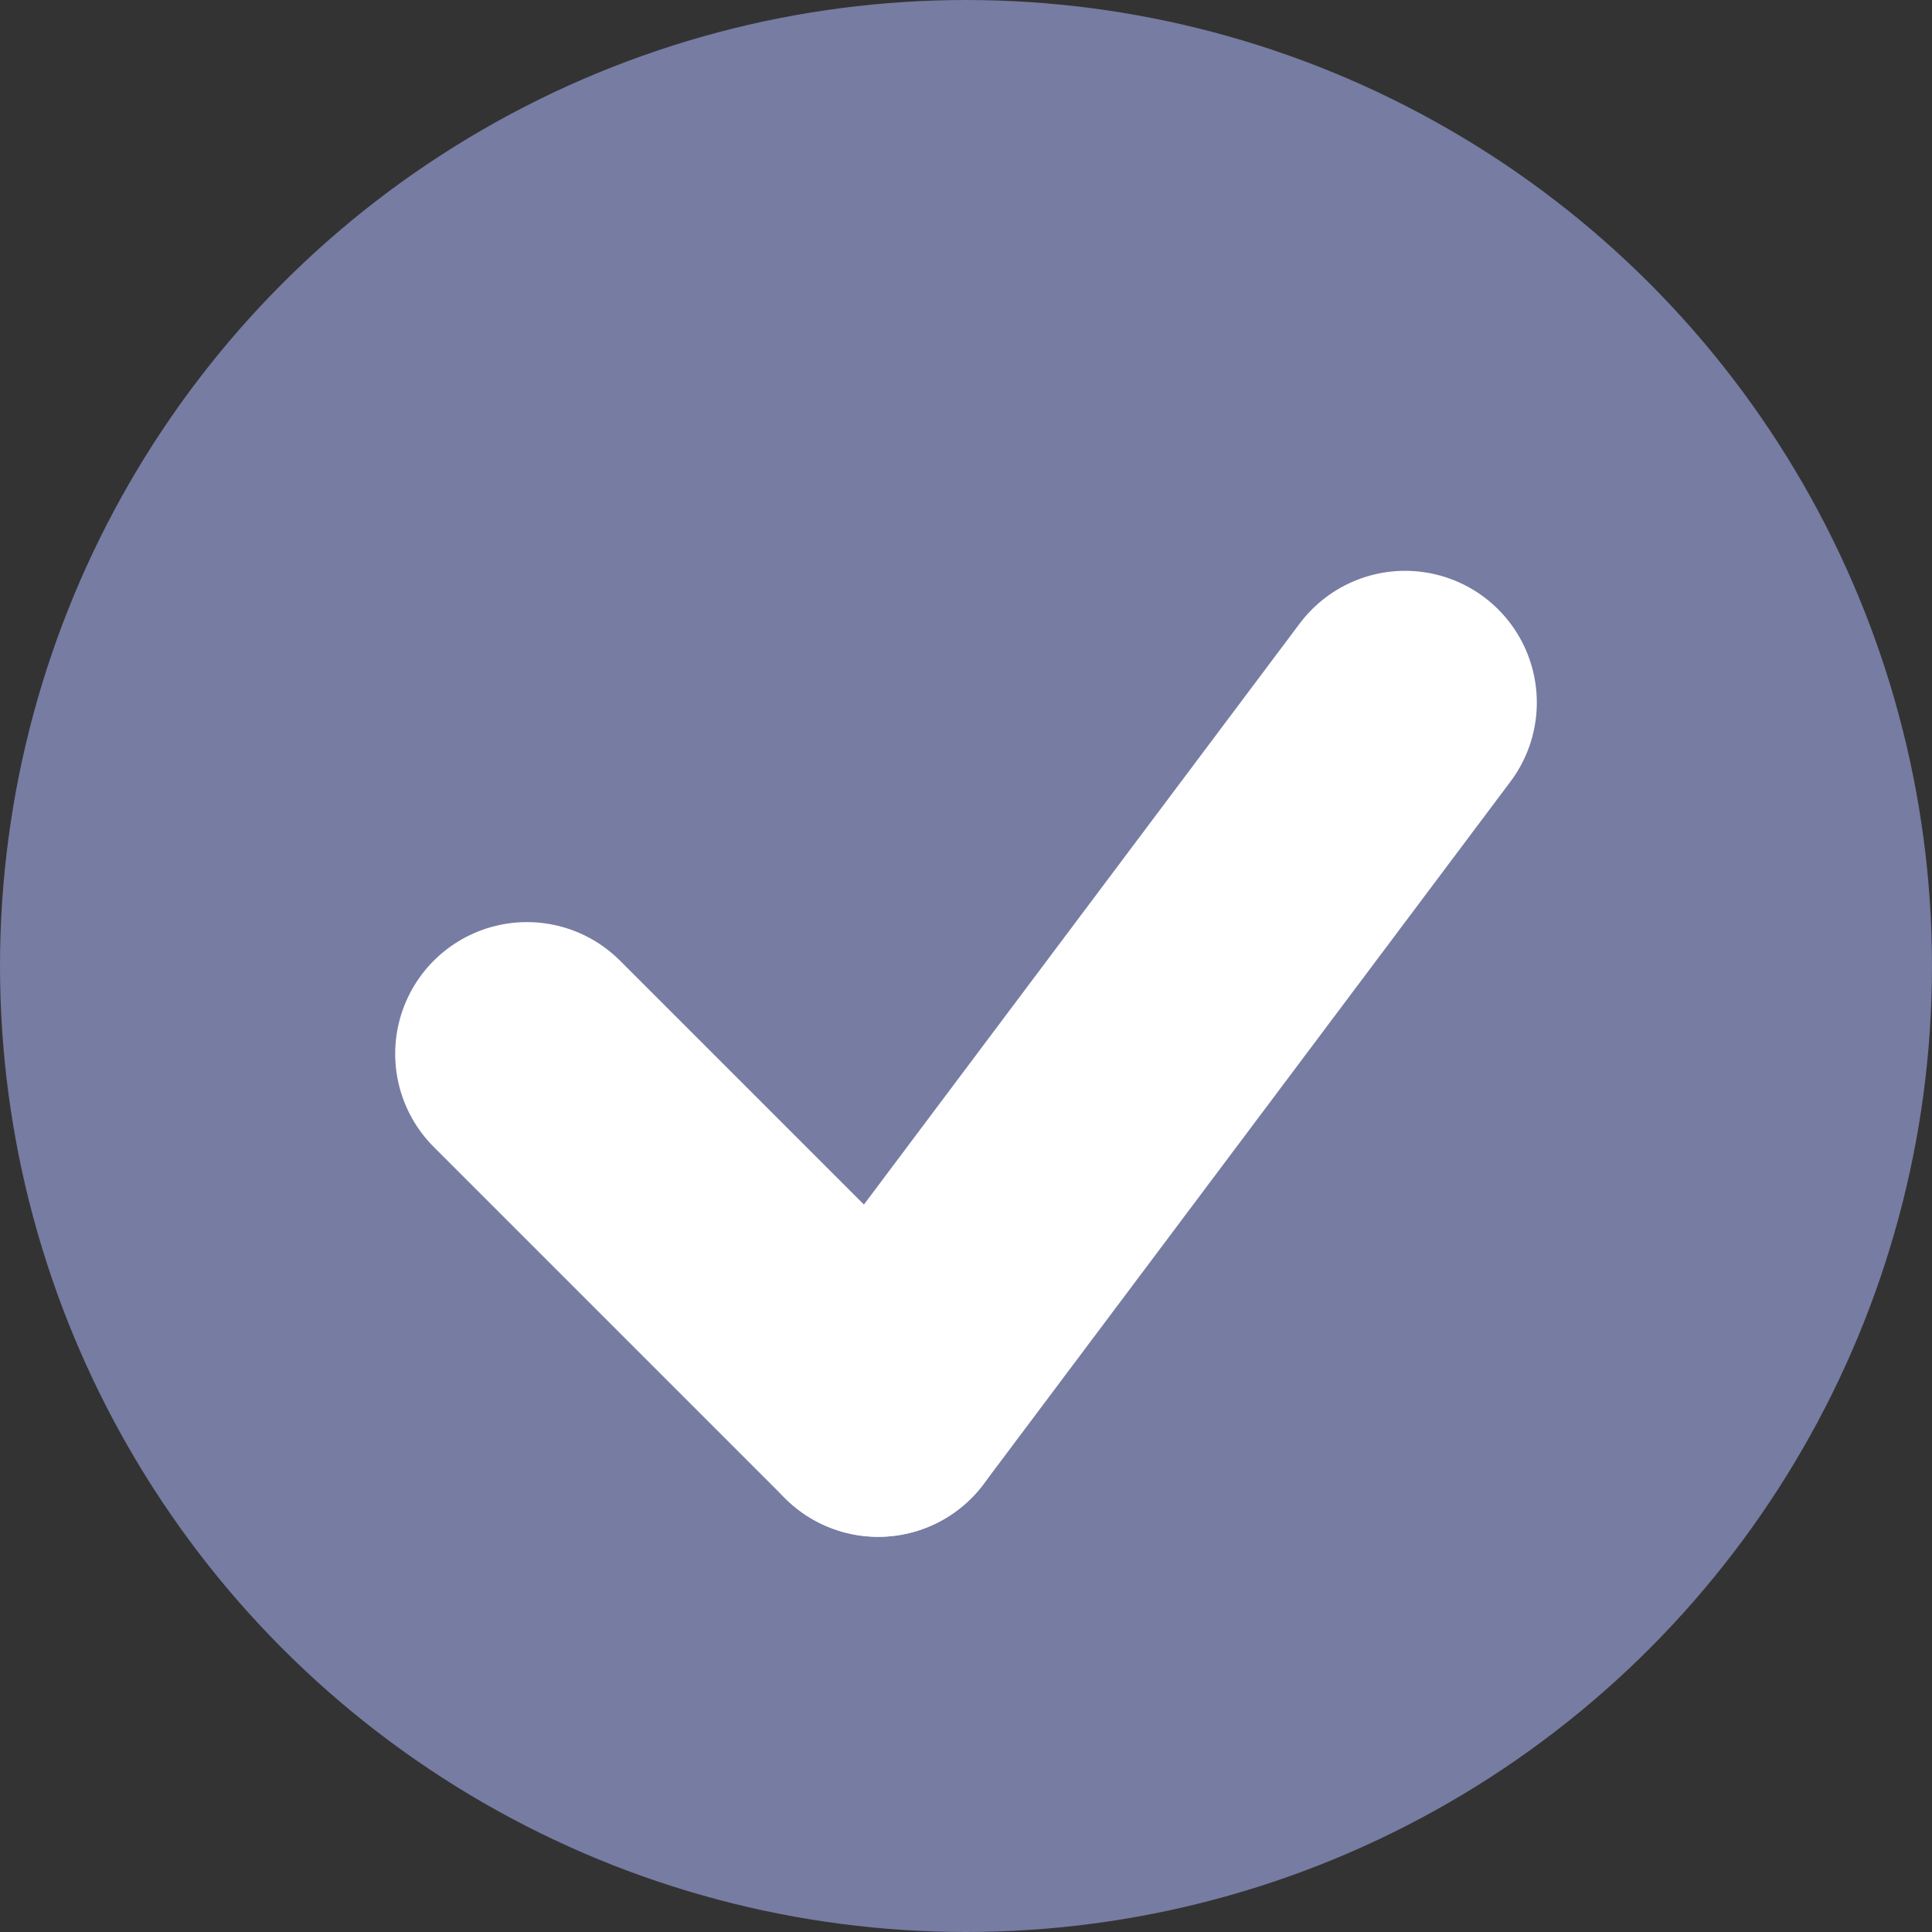
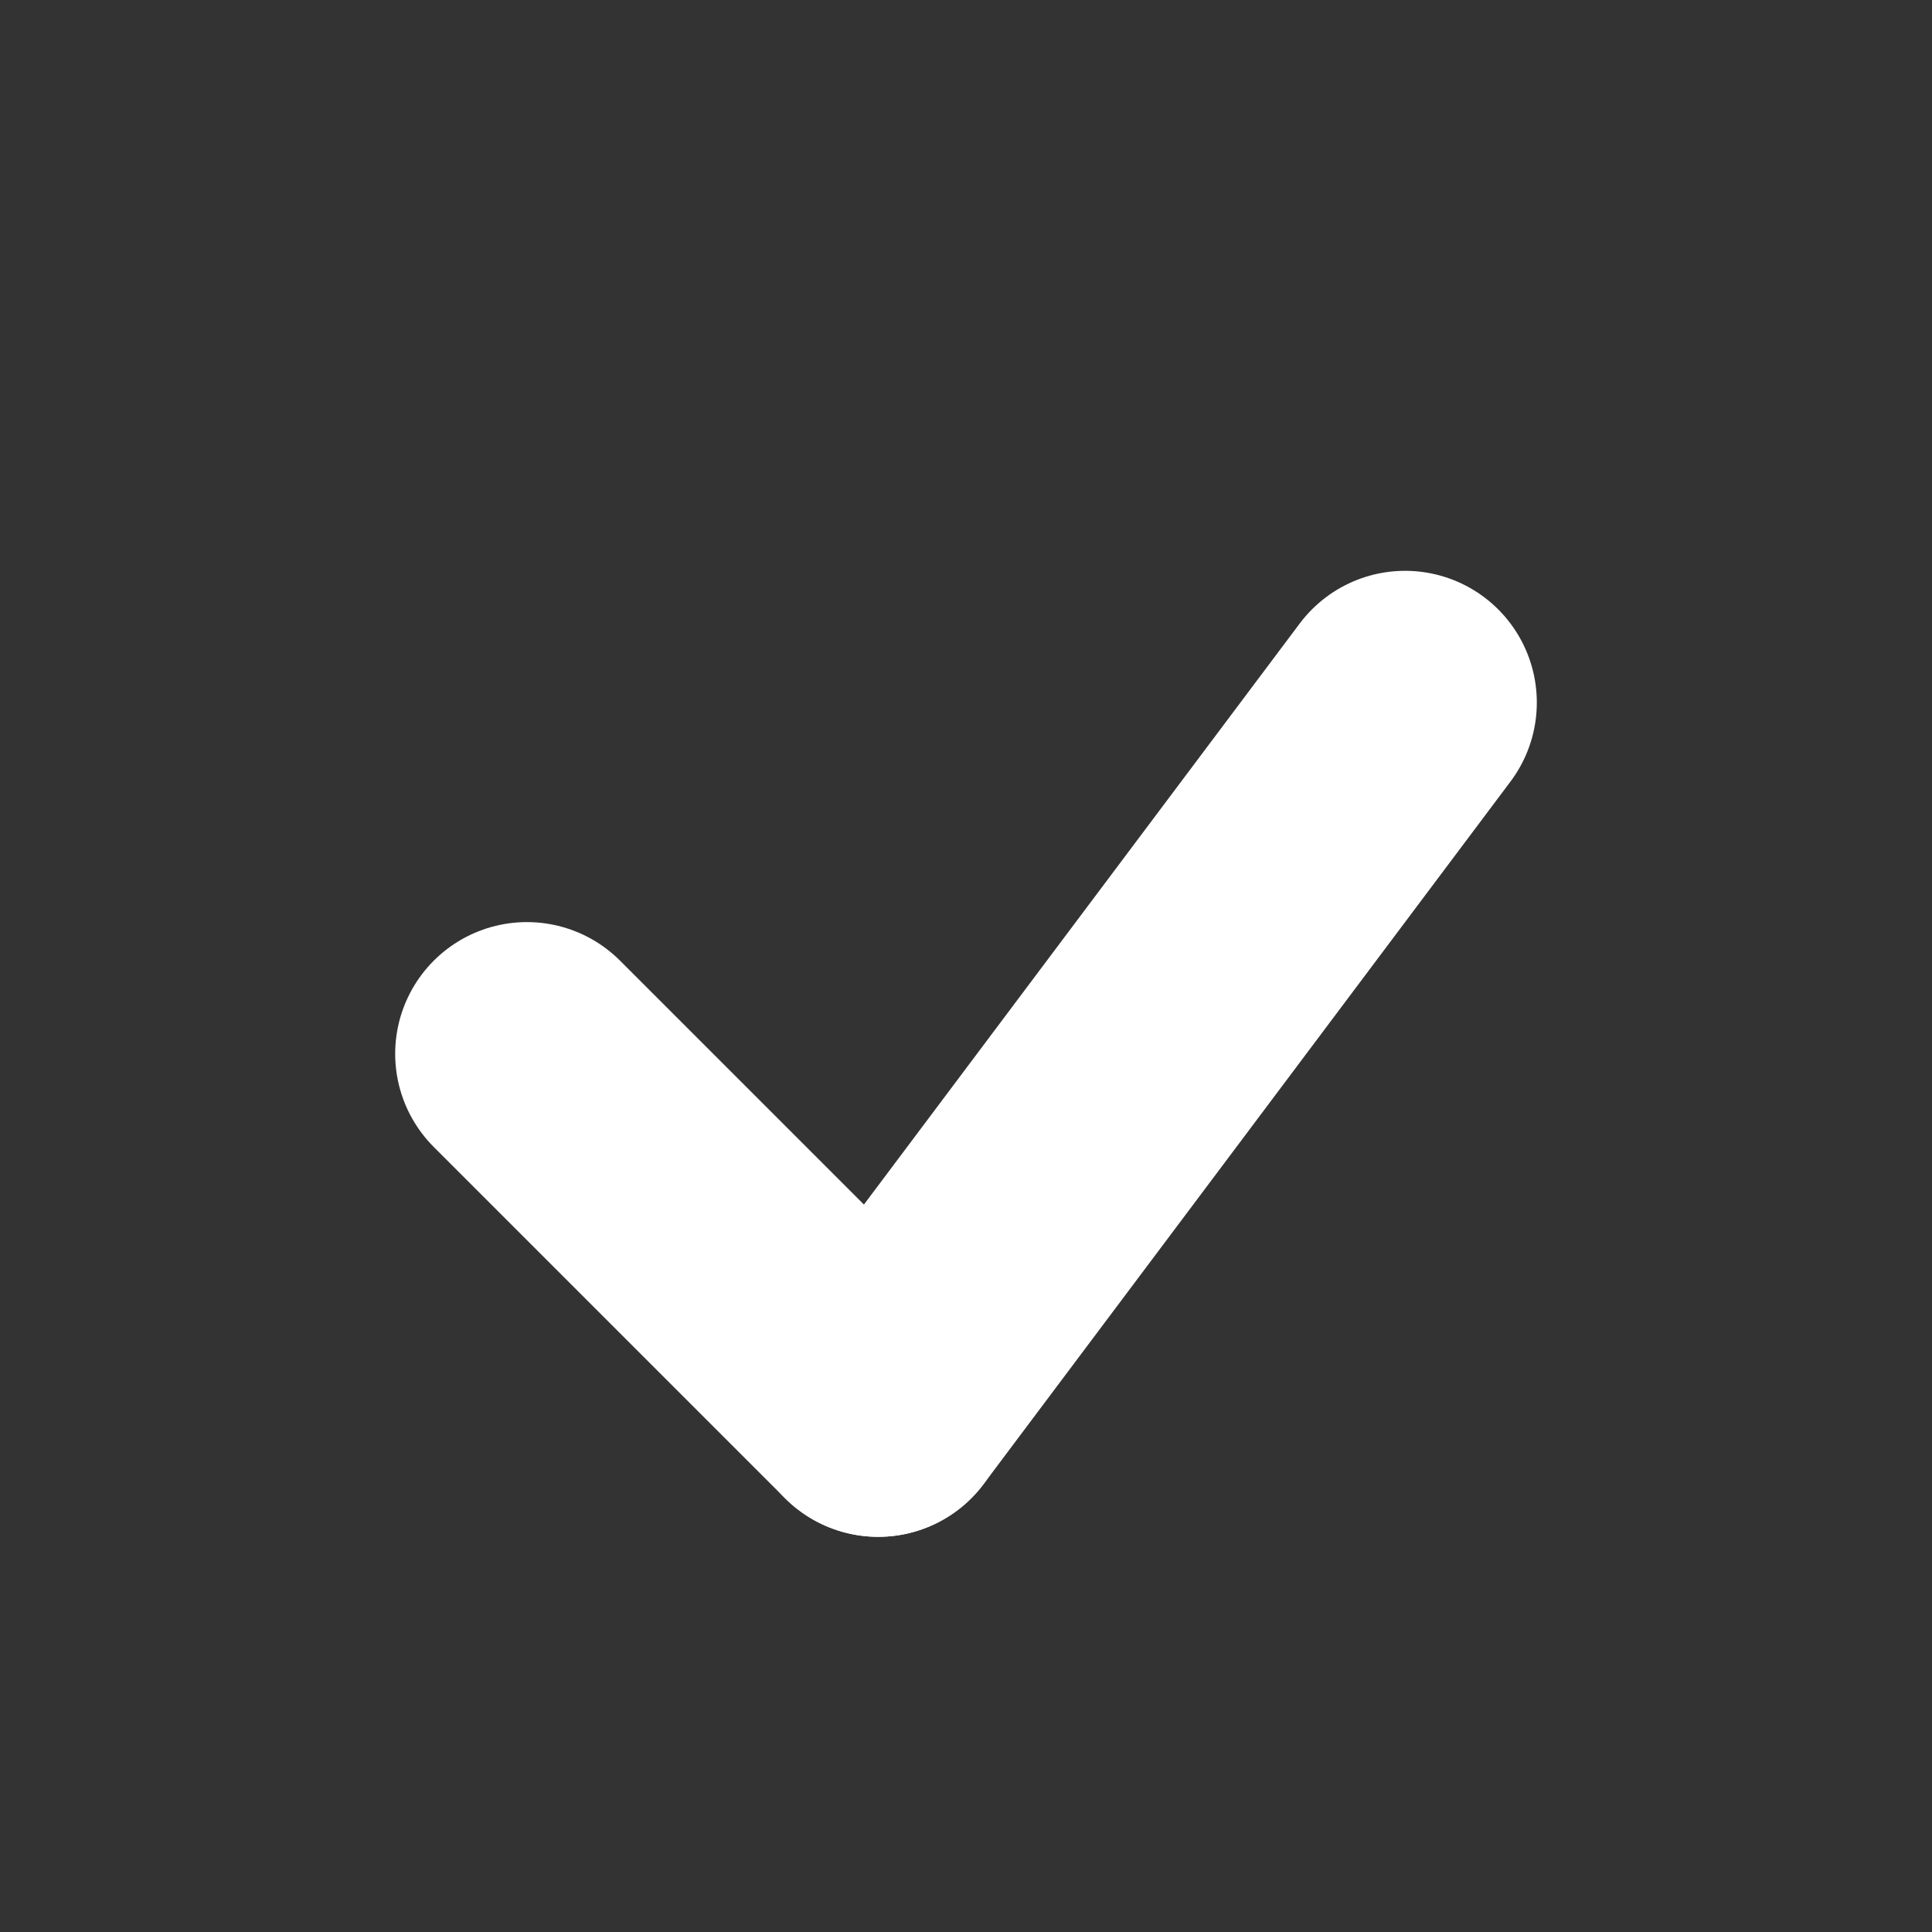
<svg xmlns="http://www.w3.org/2000/svg" width="11" height="11" viewBox="0 0 11 11">
  <rect x="0" y="0" width="11" height="11" fill="#333333" stroke="none" />
  <g id="Group_20202" data-name="Group 20202" transform="translate(-43 -218)">
-     <circle id="Ellipse_1193" data-name="Ellipse 1193" cx="5.5" cy="5.5" r="5.5" transform="translate(43 218)" fill="#767ca2" />
    <g id="Group_19591" data-name="Group 19591" transform="translate(46 222)">
      <line id="Line_1357" data-name="Line 1357" x2="2" y2="2" transform="translate(0 2)" fill="none" stroke="#fff" stroke-linecap="round" stroke-width="1.5" />
      <line id="Line_1358" data-name="Line 1358" x1="3" y2="4" transform="translate(2)" fill="none" stroke="#fff" stroke-linecap="round" stroke-width="1.5" />
    </g>
  </g>
</svg>